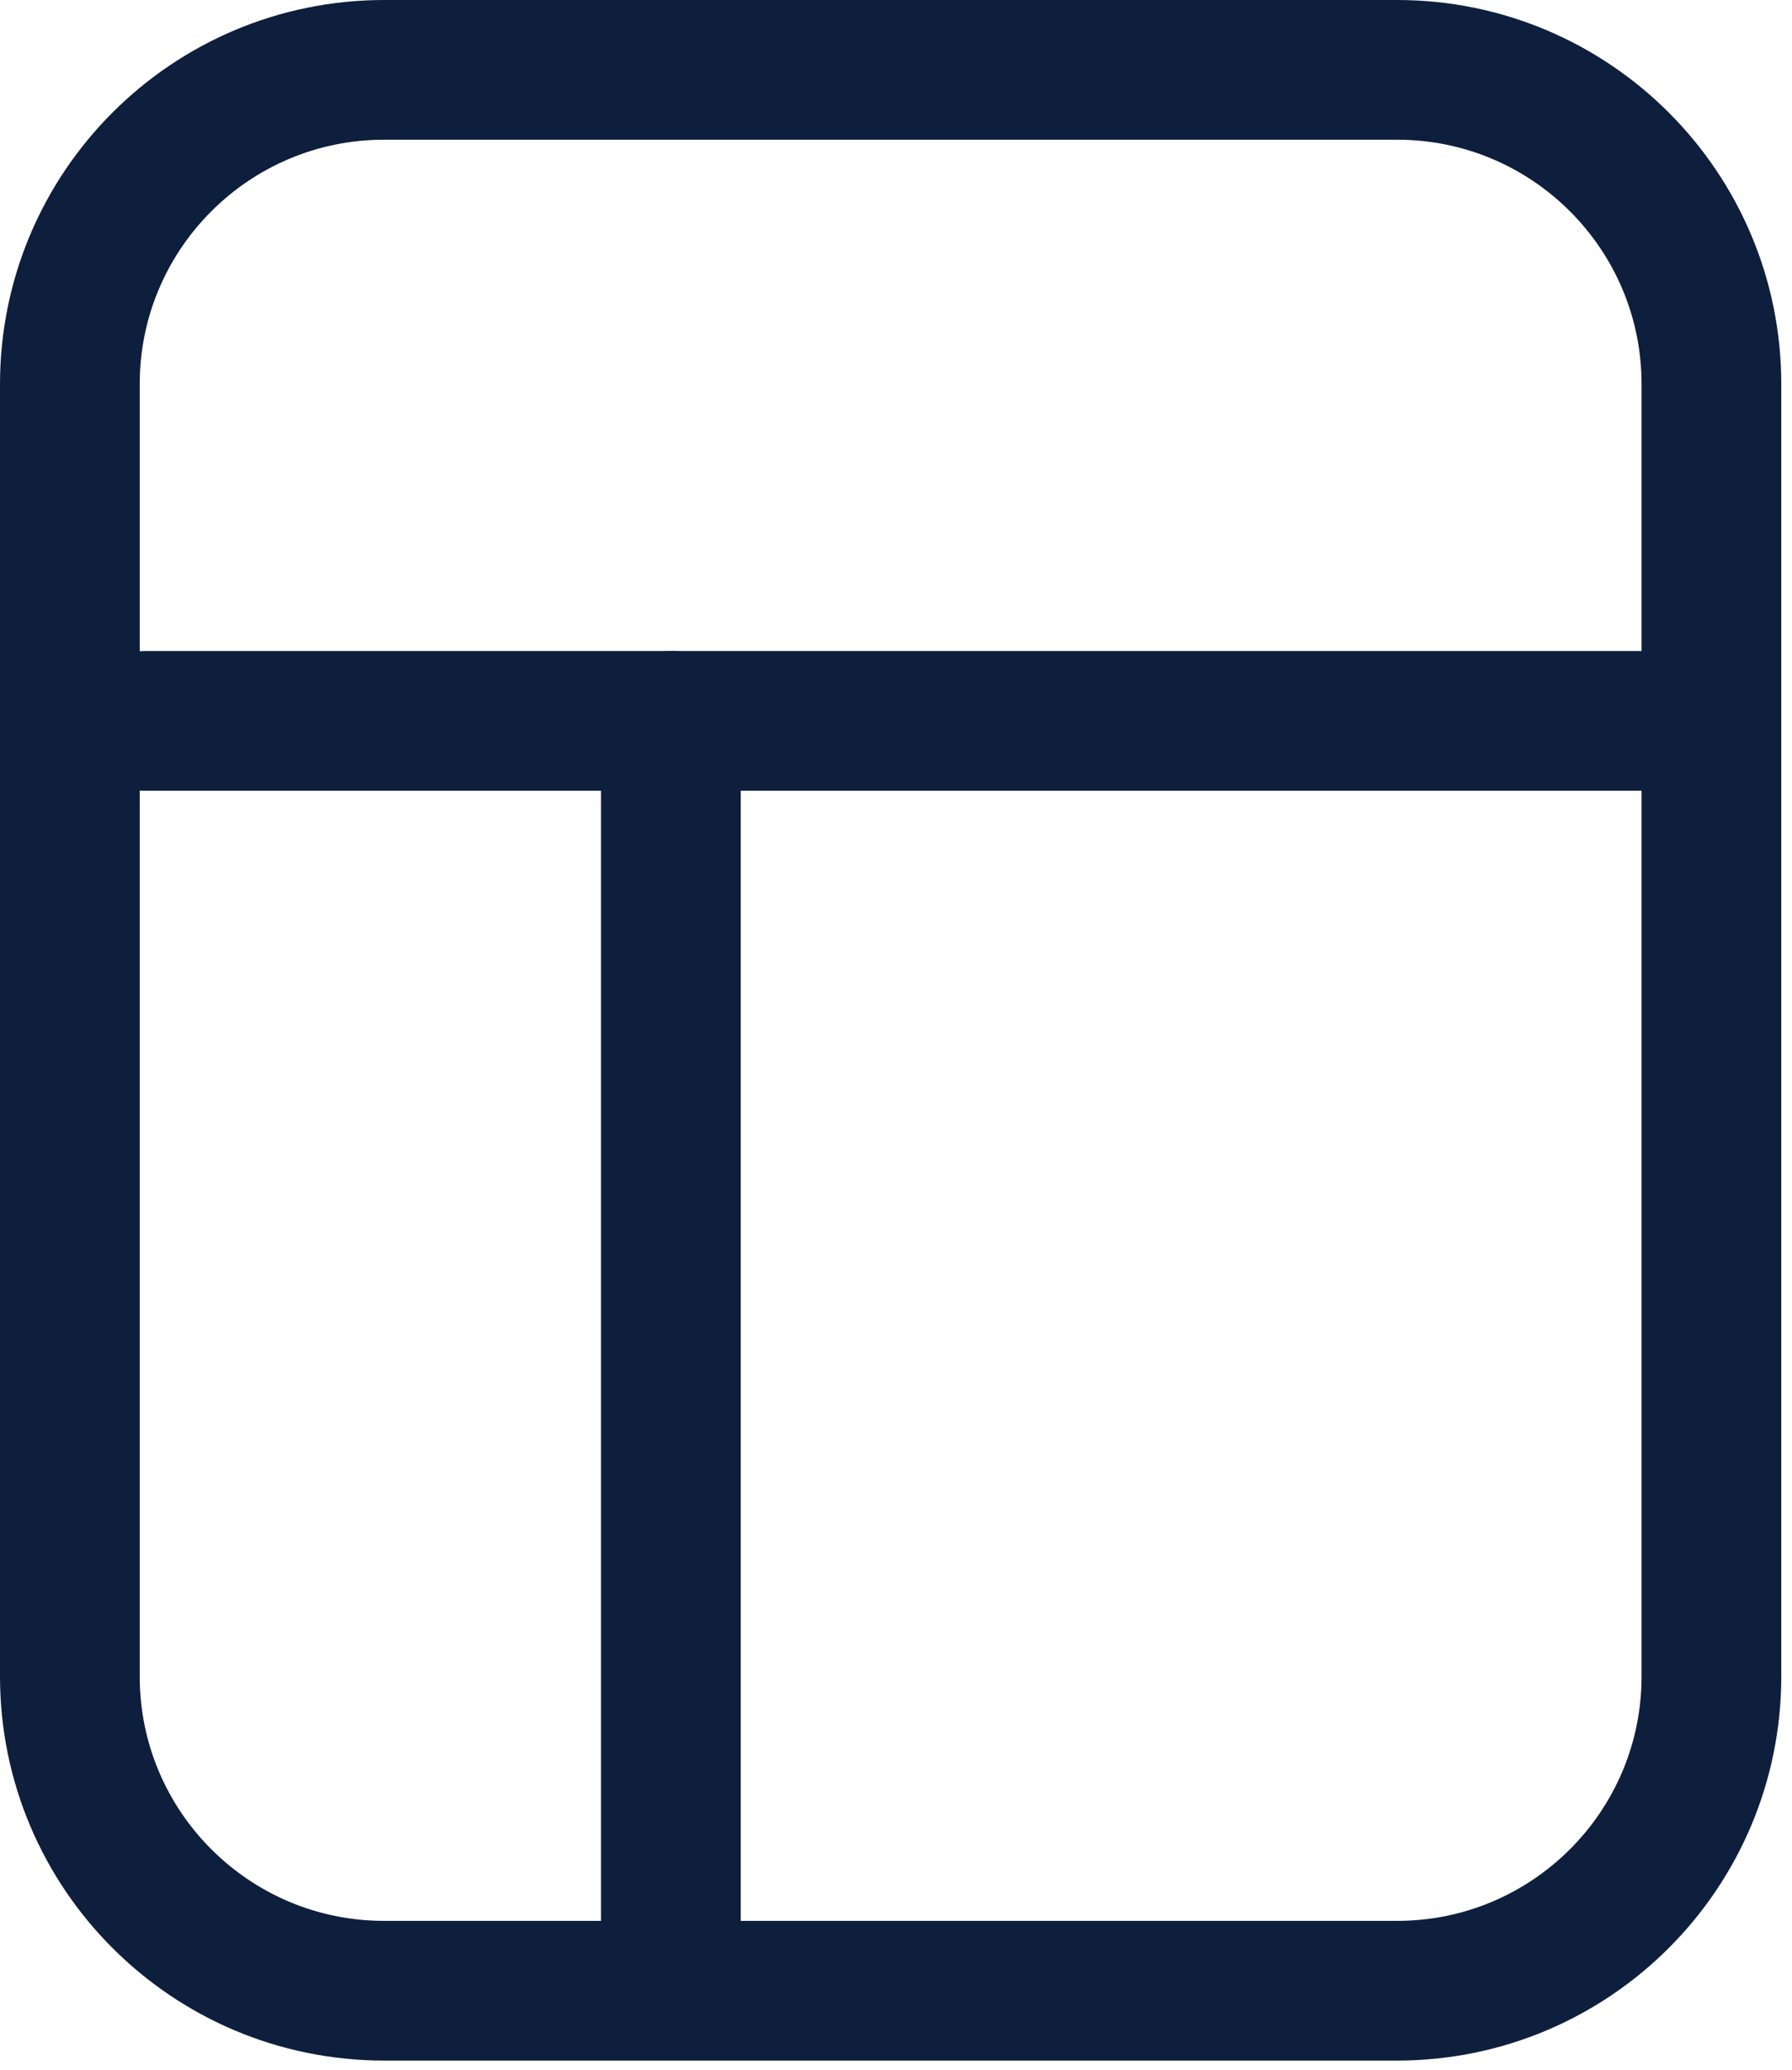
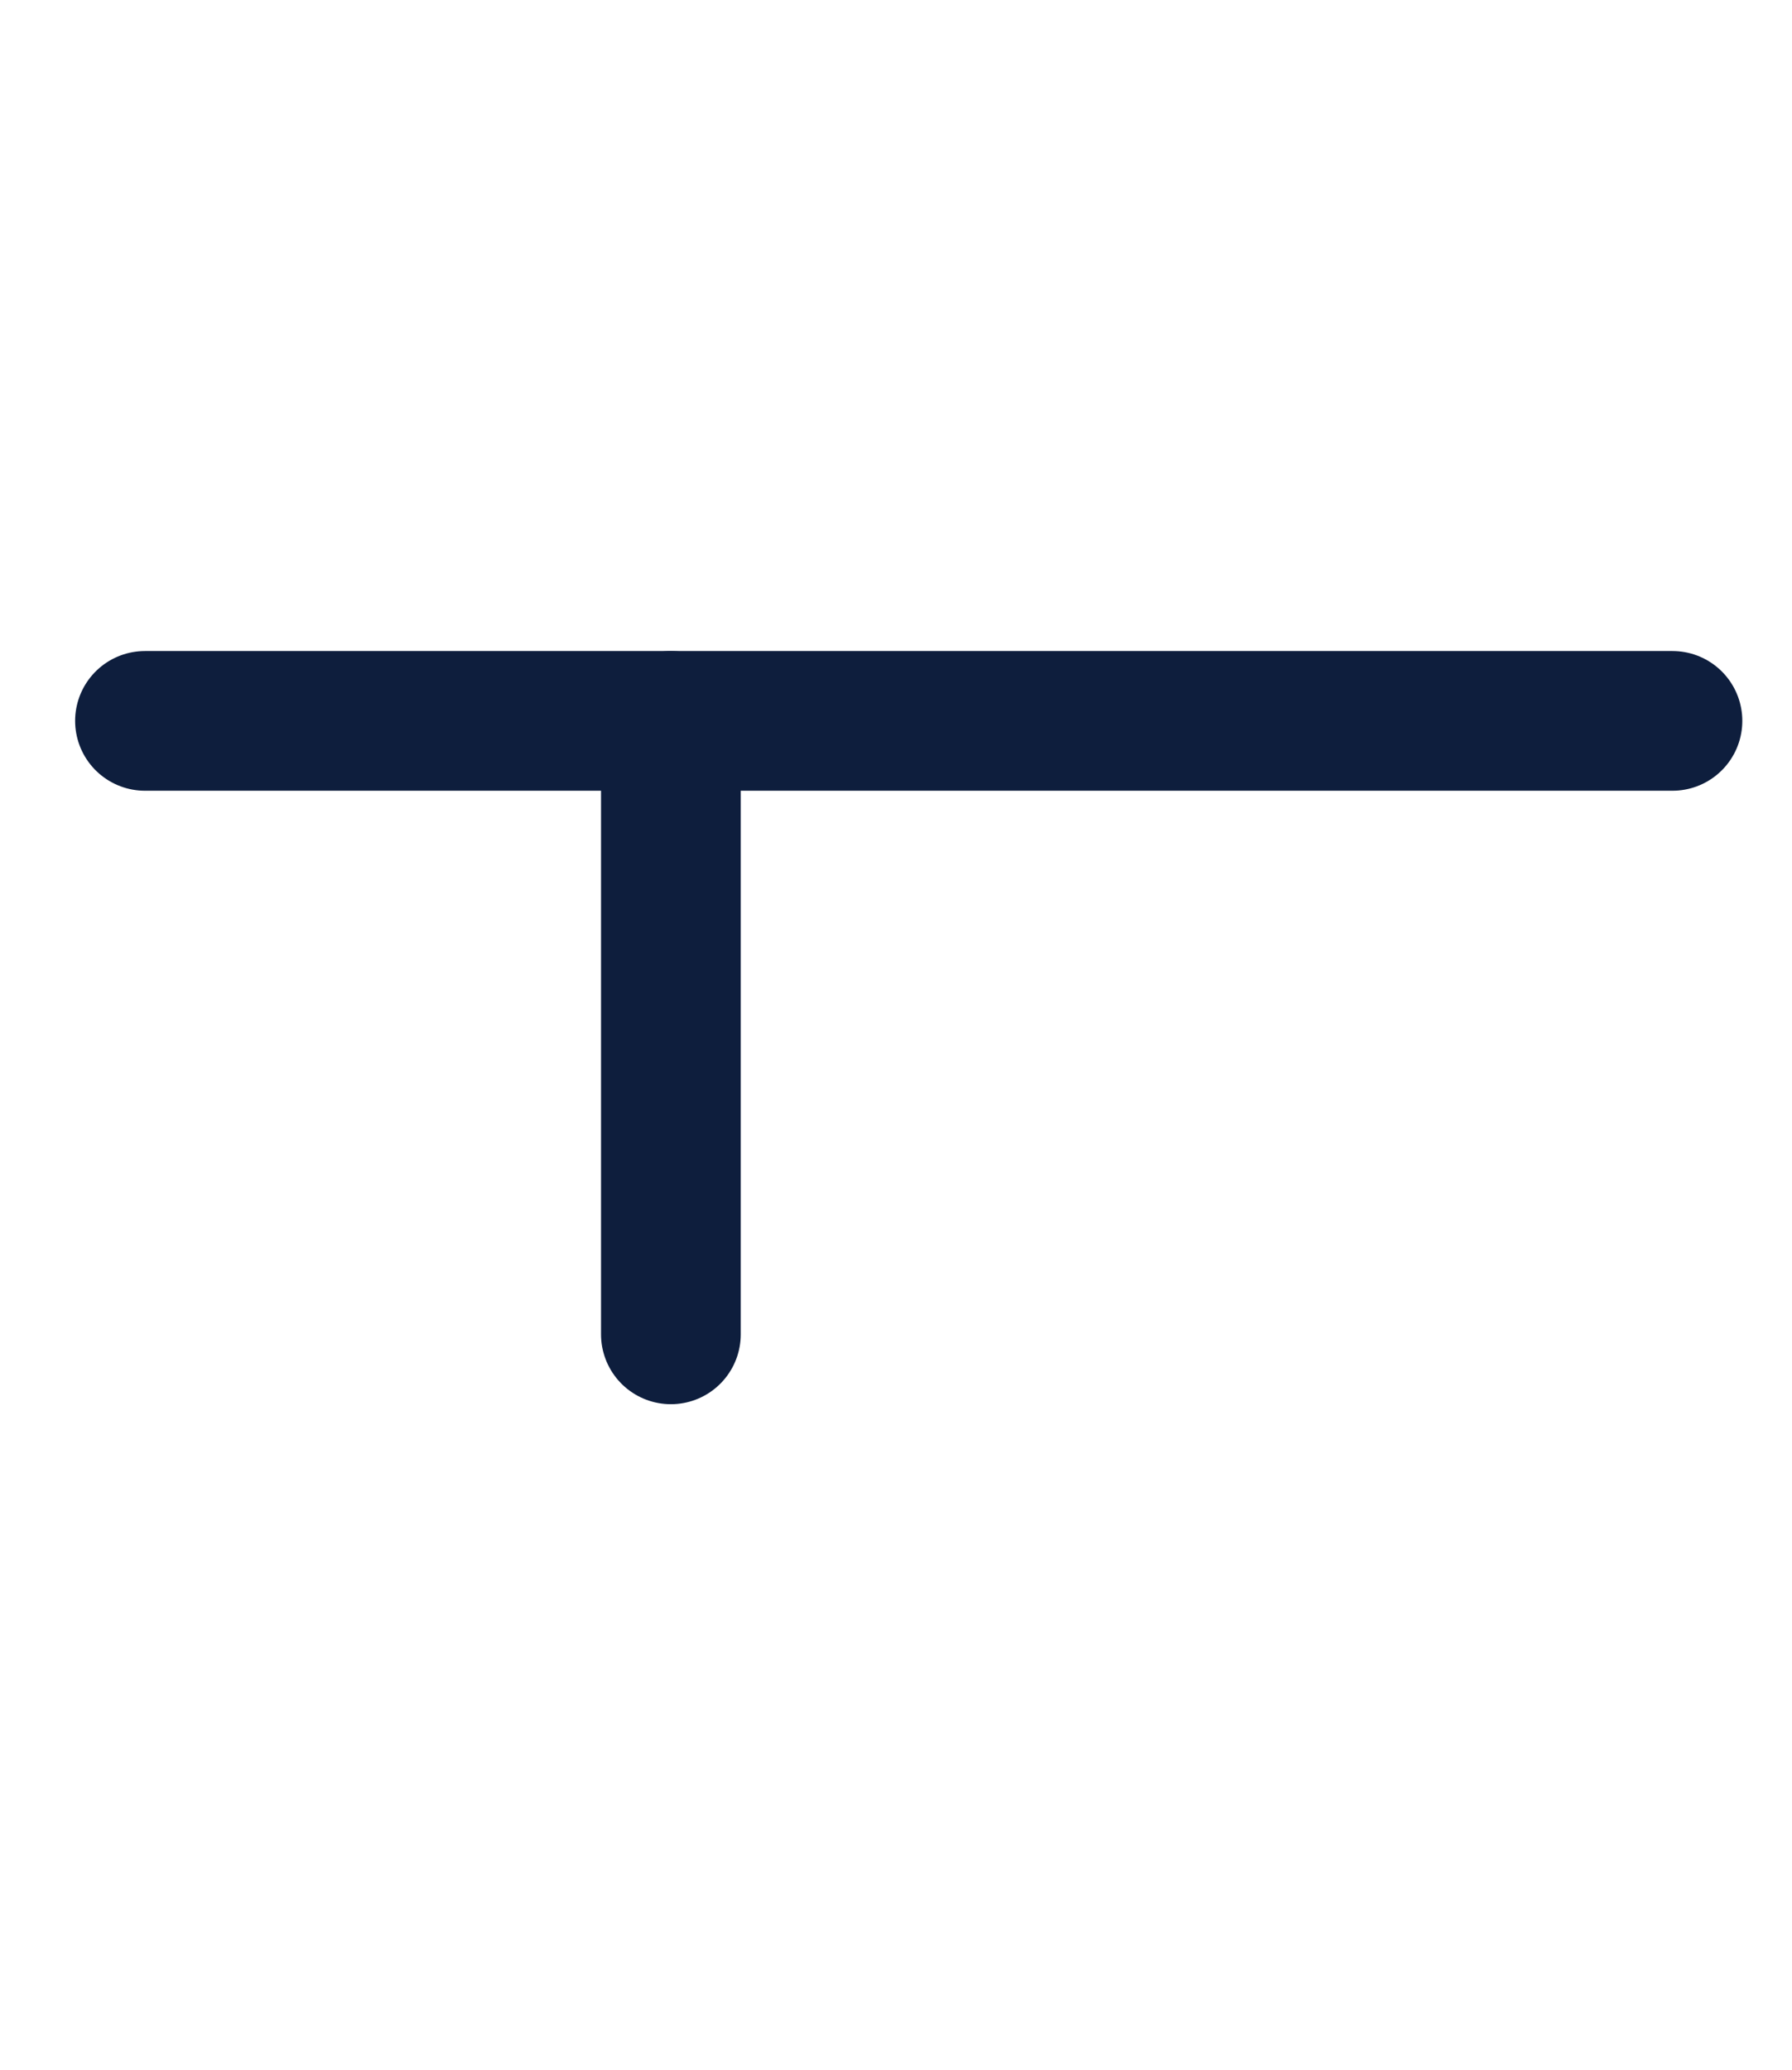
<svg xmlns="http://www.w3.org/2000/svg" width="116" height="134" viewBox="0 0 116 134" fill="none">
-   <path d="M4.522 108.523V24.87C4.522 13.632 13.632 4.522 24.87 4.522H90.436C101.674 4.522 110.784 13.632 110.784 24.87V108.523C110.784 119.761 101.674 128.871 90.436 128.871H24.87C13.632 128.871 4.522 119.761 4.522 108.523Z" stroke="#0E1E3D" stroke-width="9.044" />
-   <path d="M43.428 46.667L43.428 86.38L43.428 126.093" stroke="#0E1E3D" stroke-width="9.044" stroke-linecap="round" />
+   <path d="M43.428 46.667L43.428 86.38" stroke="#0E1E3D" stroke-width="9.044" stroke-linecap="round" />
  <path d="M9.385 46.667L58.824 46.667L108.262 46.667" stroke="#0E1E3D" stroke-width="9.044" stroke-linecap="round" />
</svg>